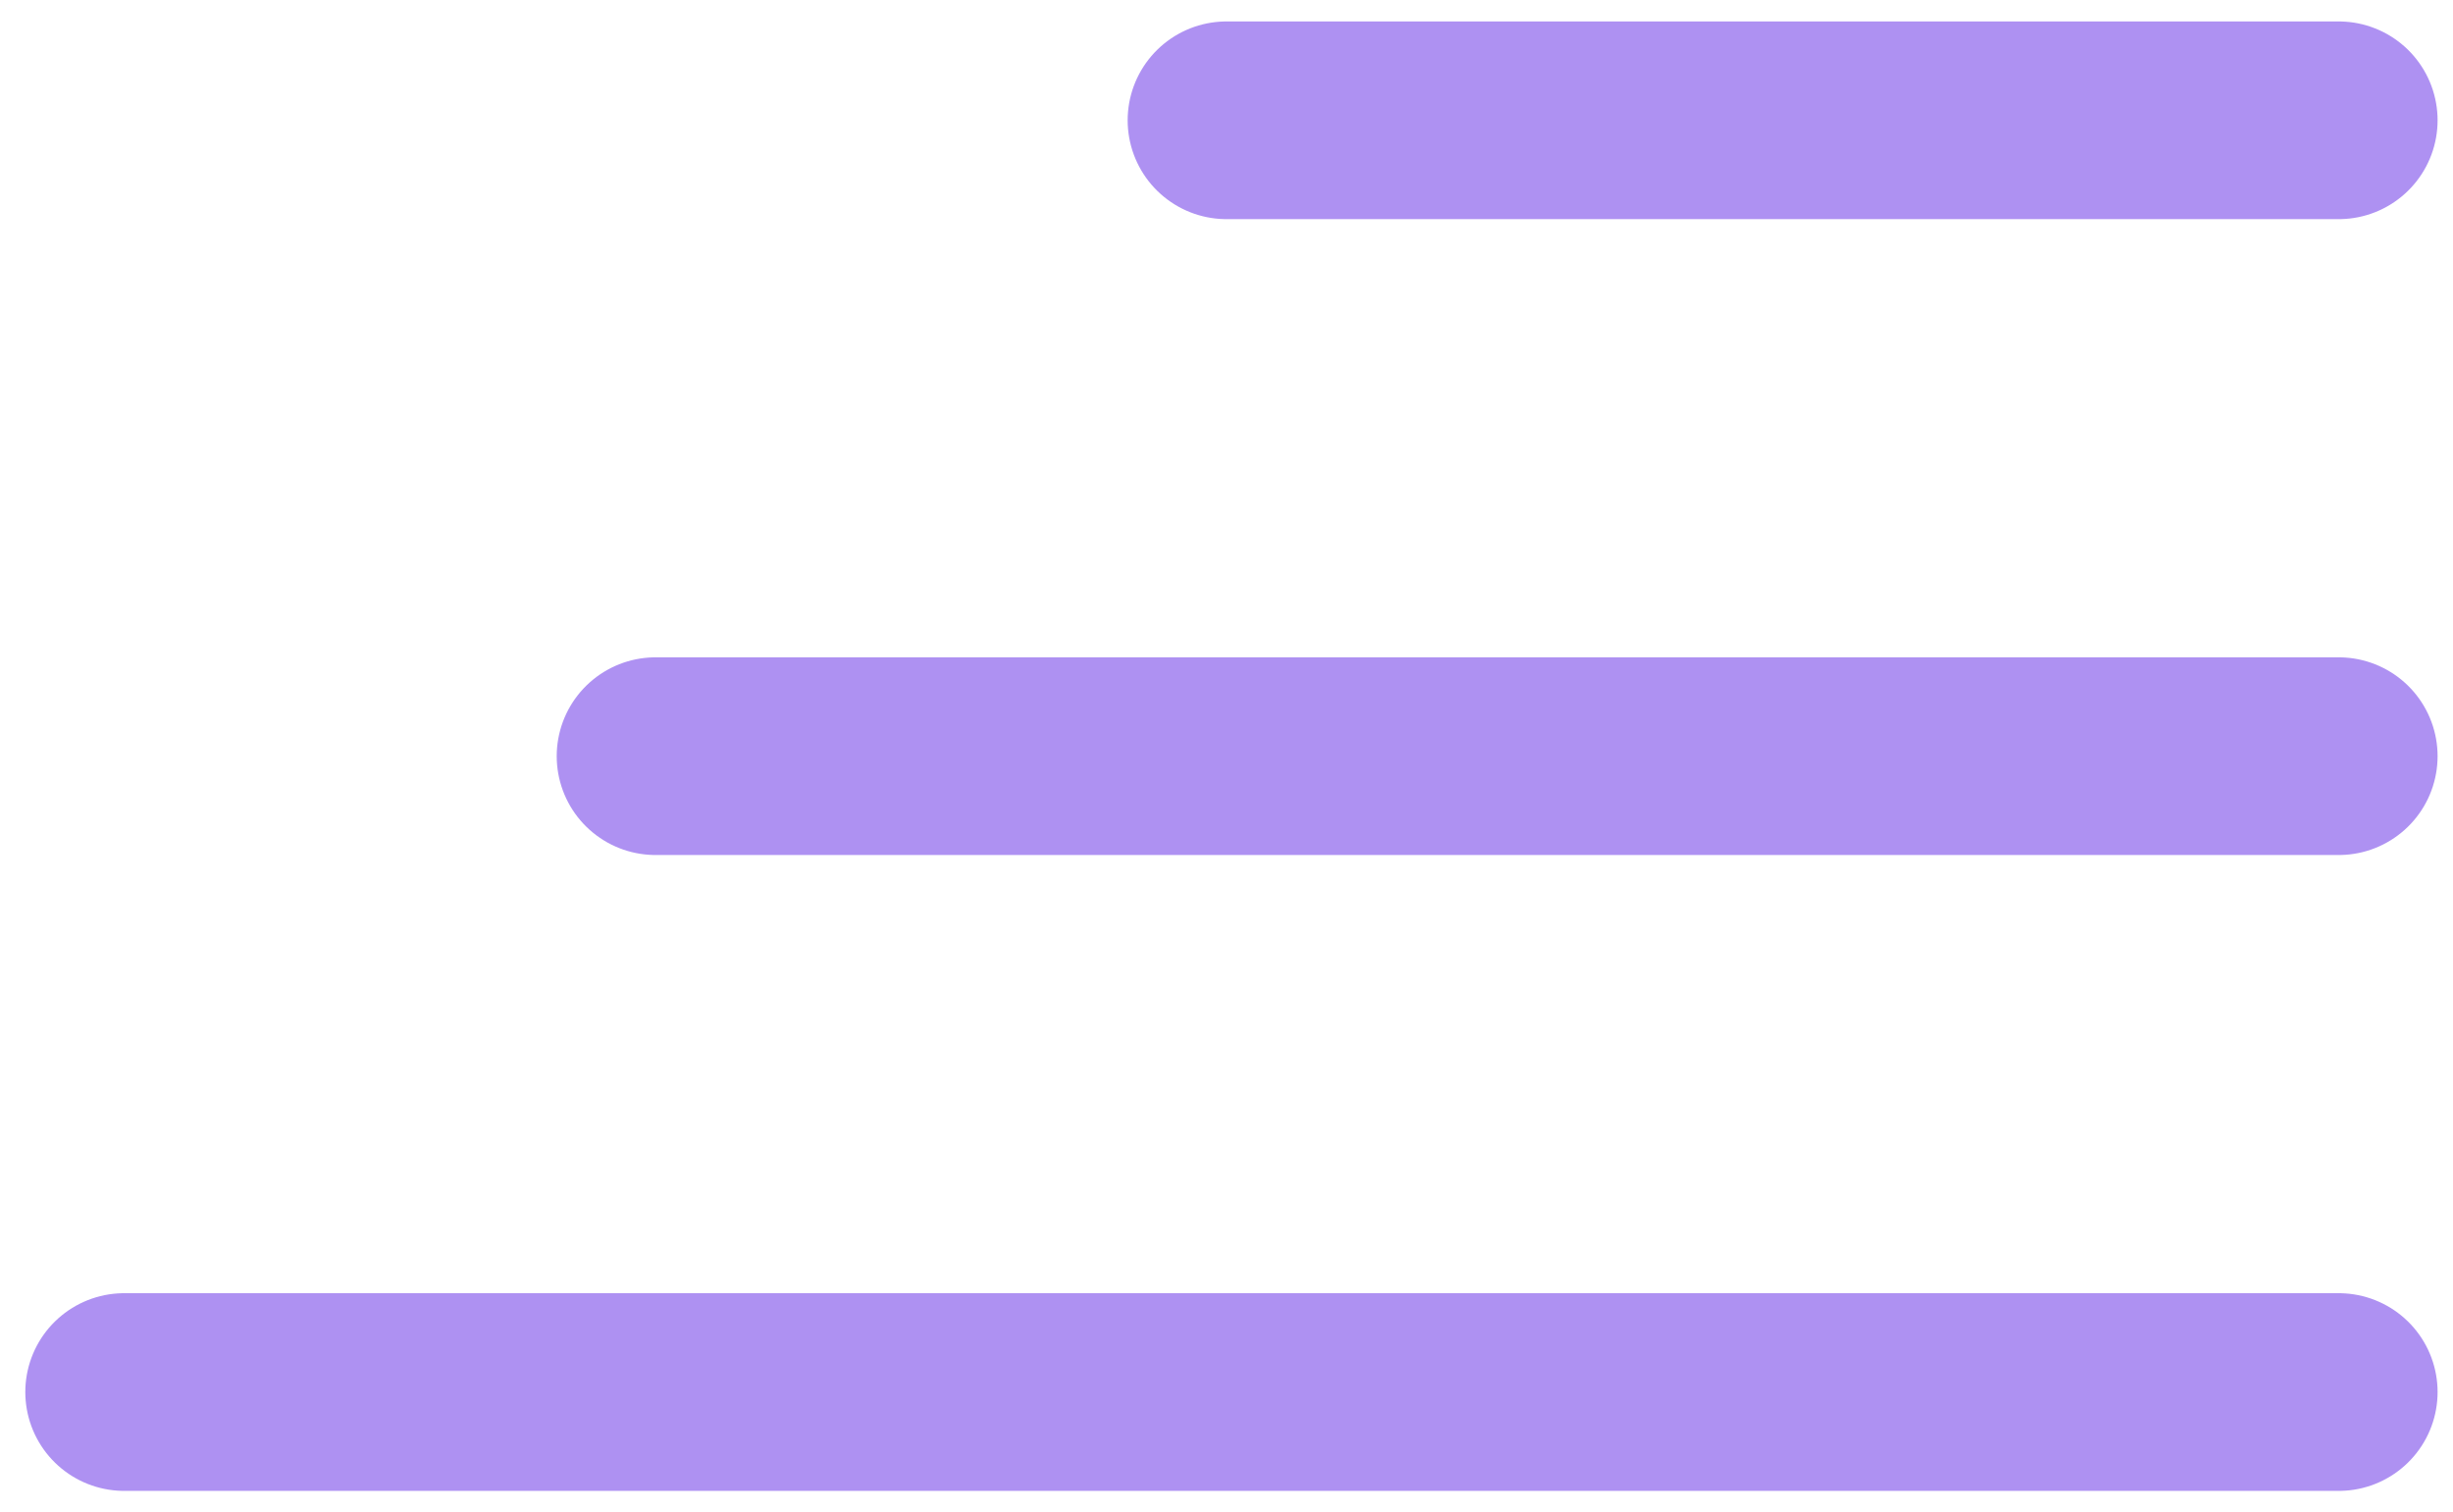
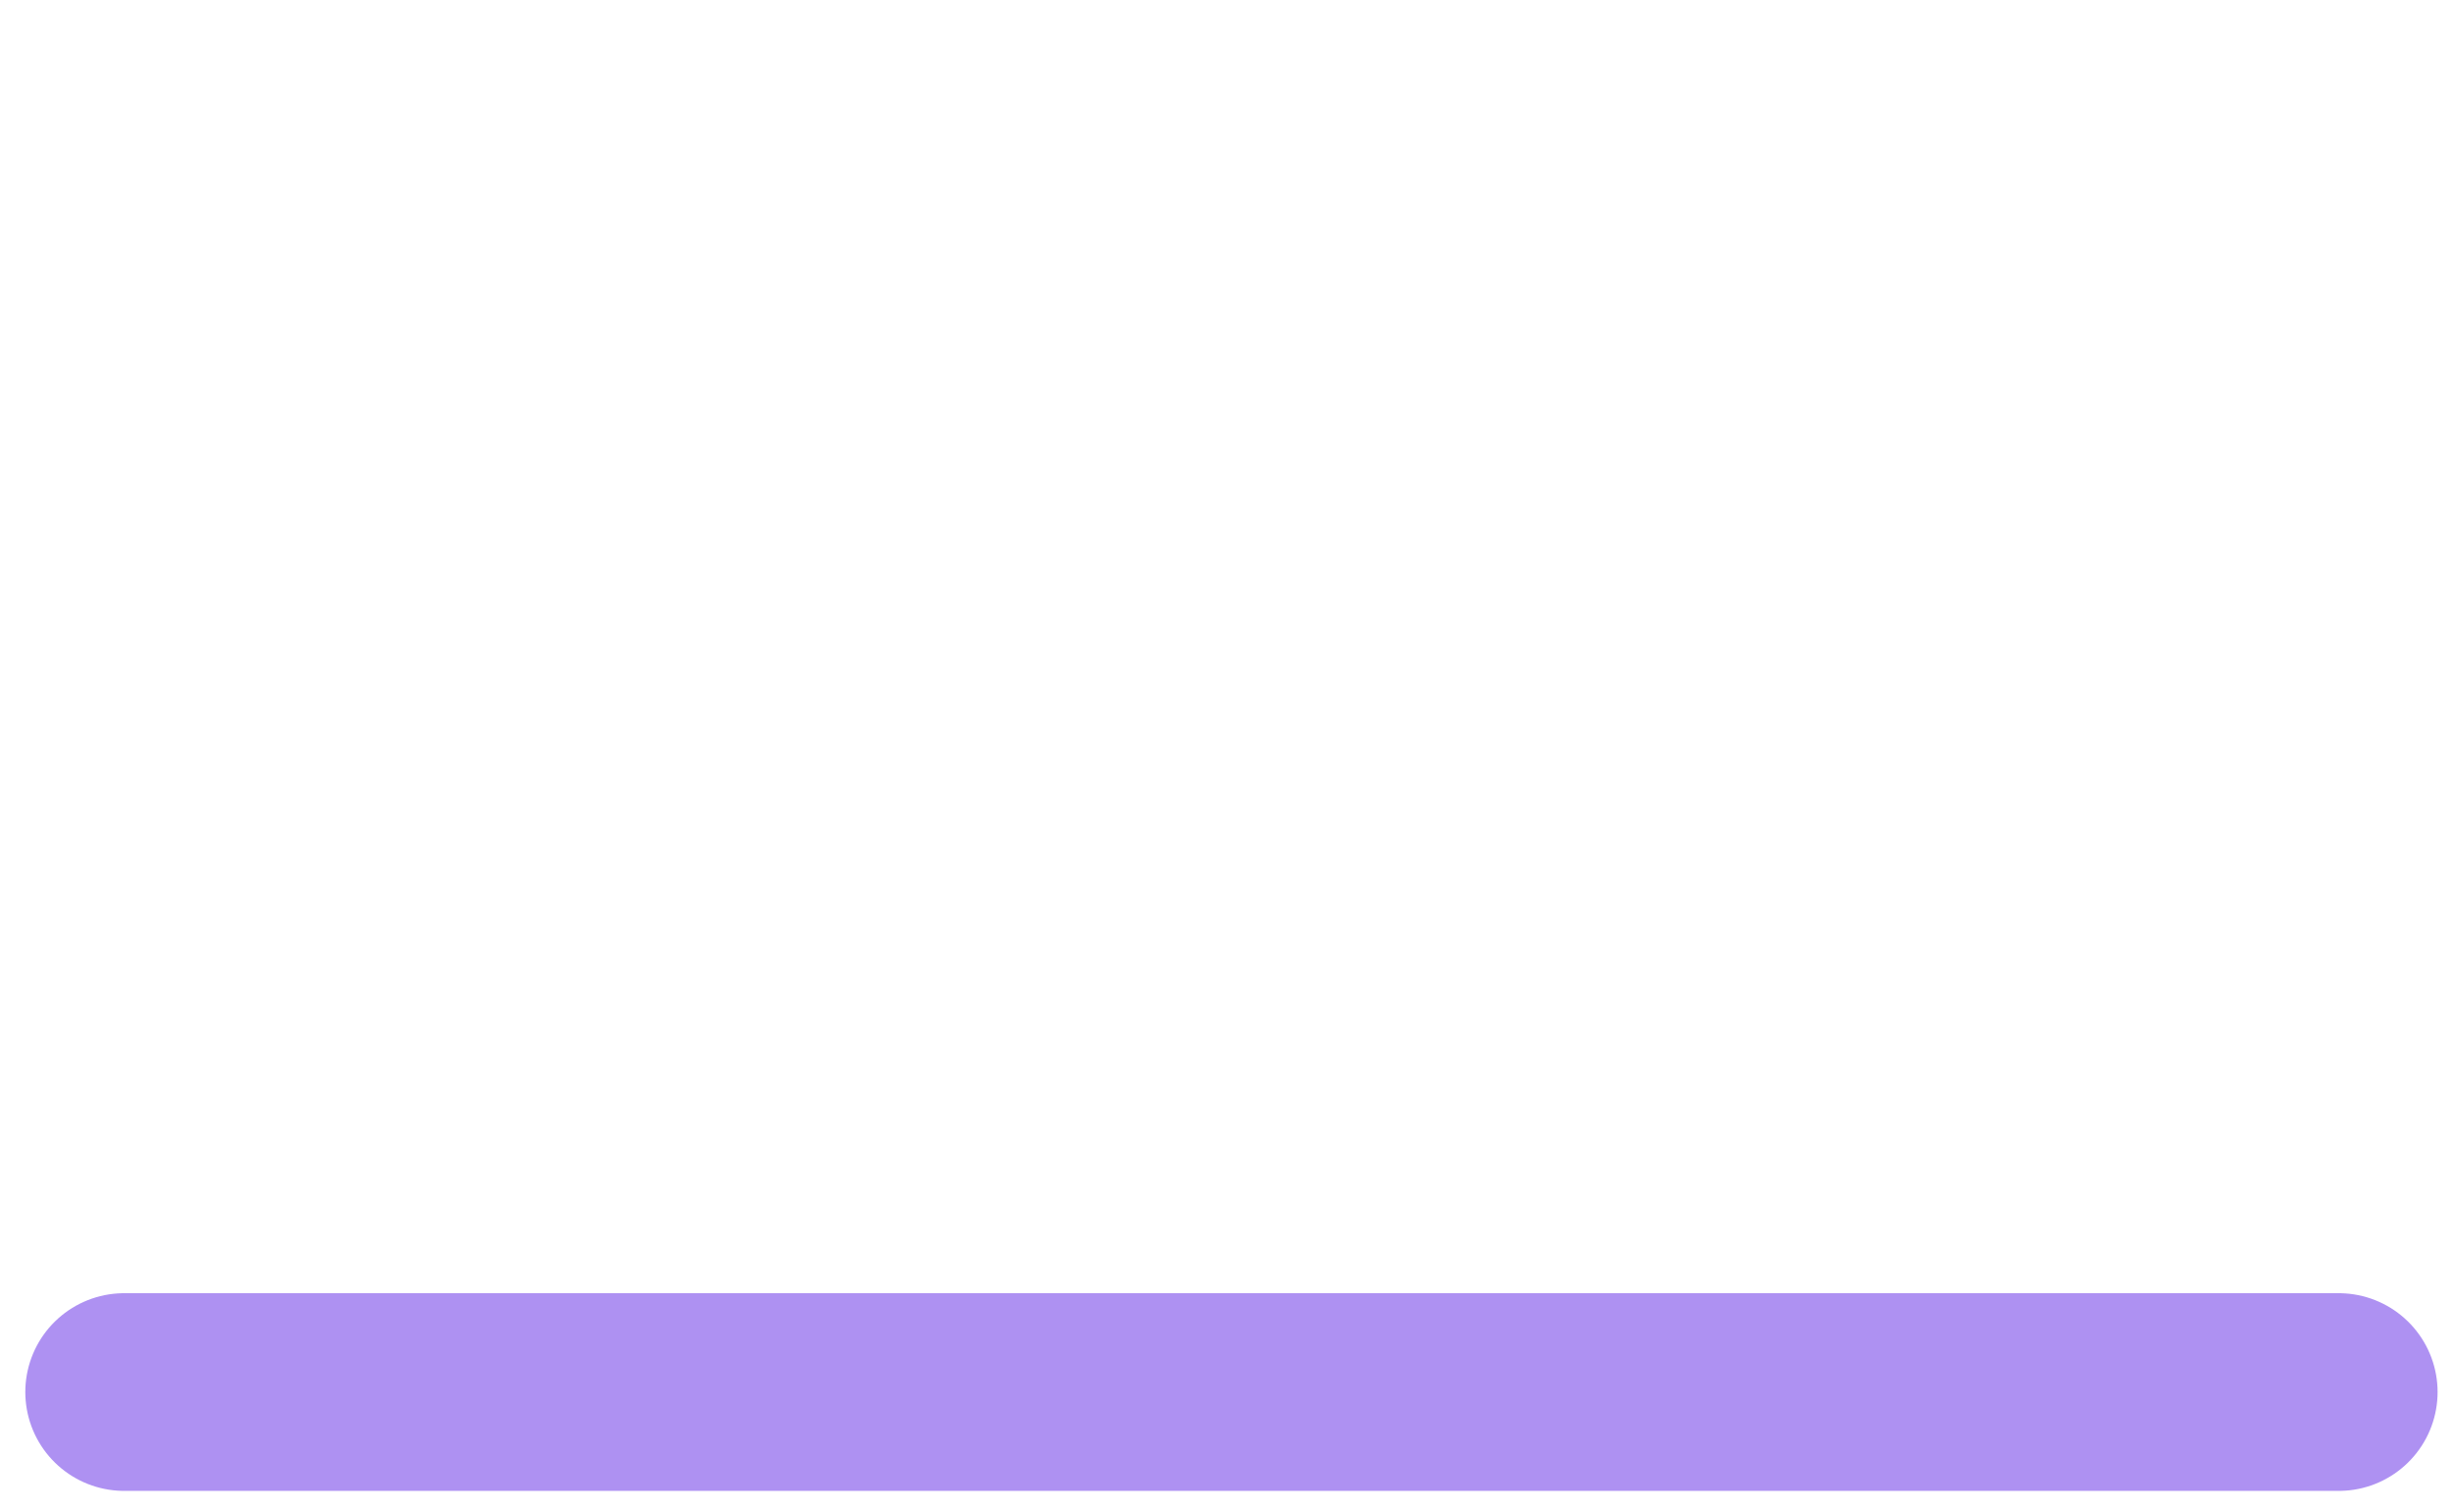
<svg xmlns="http://www.w3.org/2000/svg" id="Layer_1" viewBox="0 0 248.16 153">
  <defs>
    <style>.cls-1{fill:none;stroke:#ae91f2;stroke-linecap:round;stroke-miterlimit:10;stroke-width:20px;}</style>
  </defs>
-   <line class="cls-1" x1="236.6" y1="12.17" x2="124.08" y2="12.17" />
-   <line class="cls-1" x1="236.6" y1="76.5" x2="66.32" y2="76.5" />
  <line class="cls-1" x1="236.6" y1="140.83" x2="12.56" y2="140.83" />
</svg>